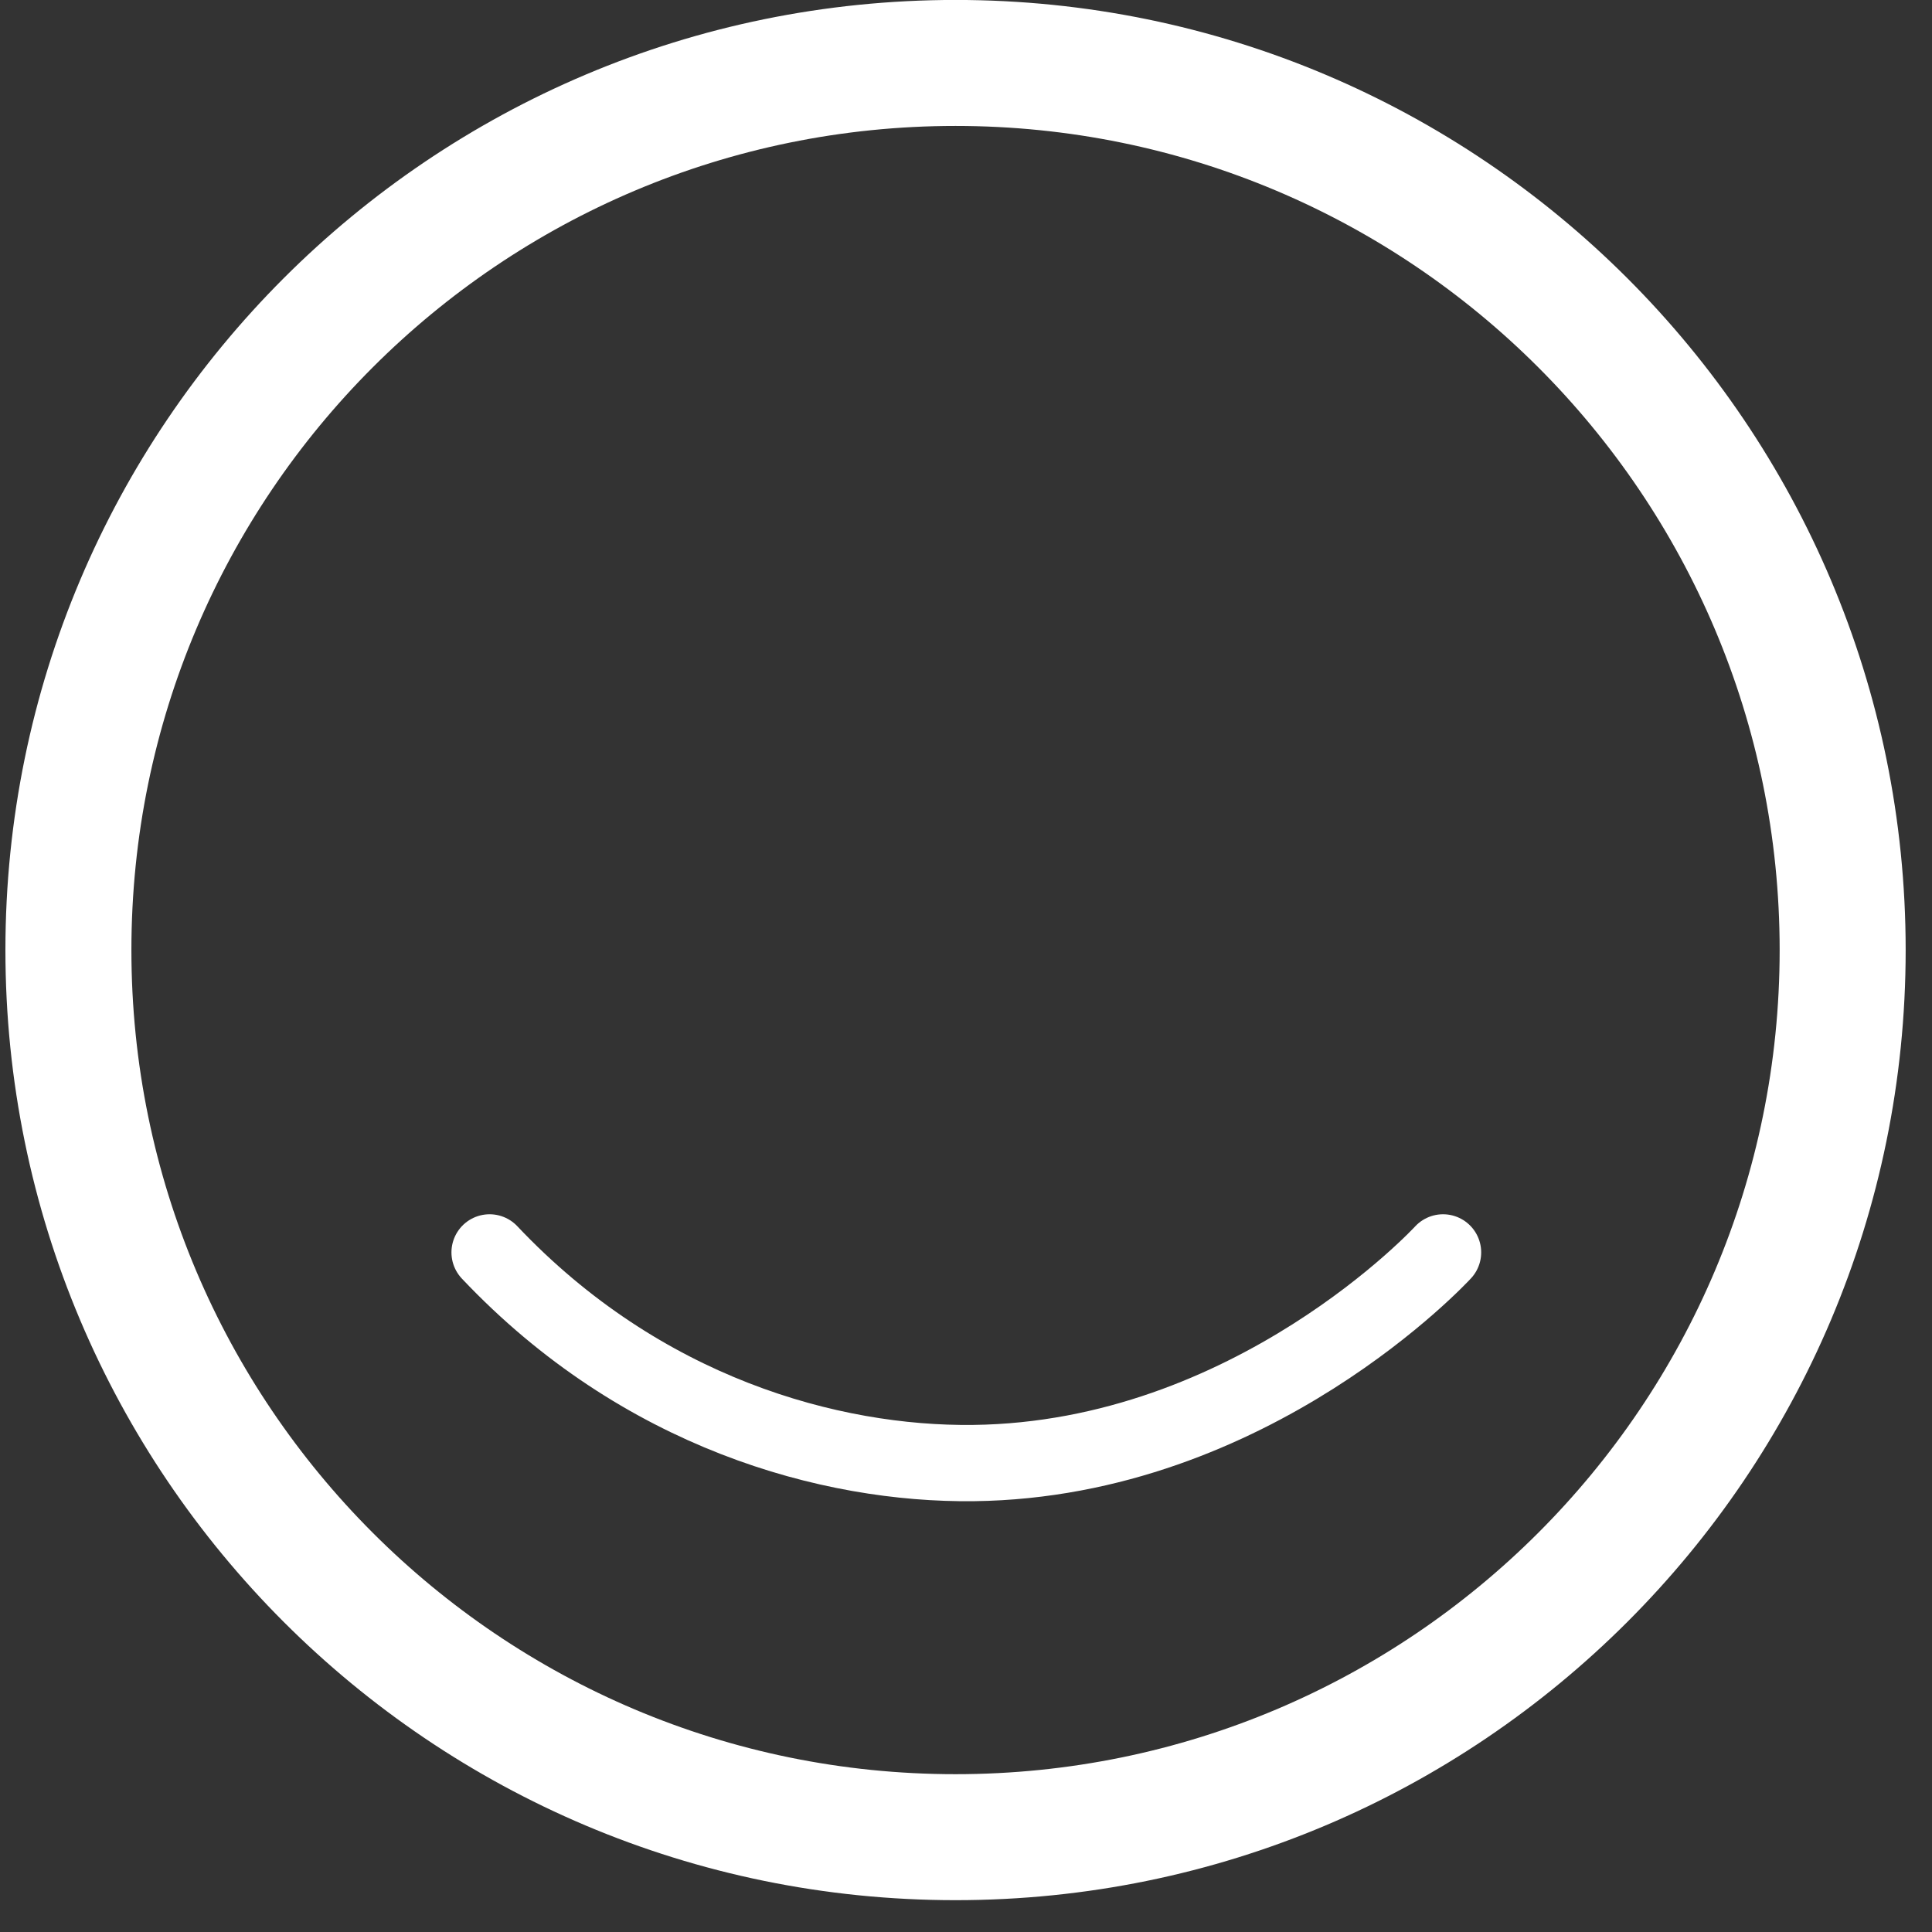
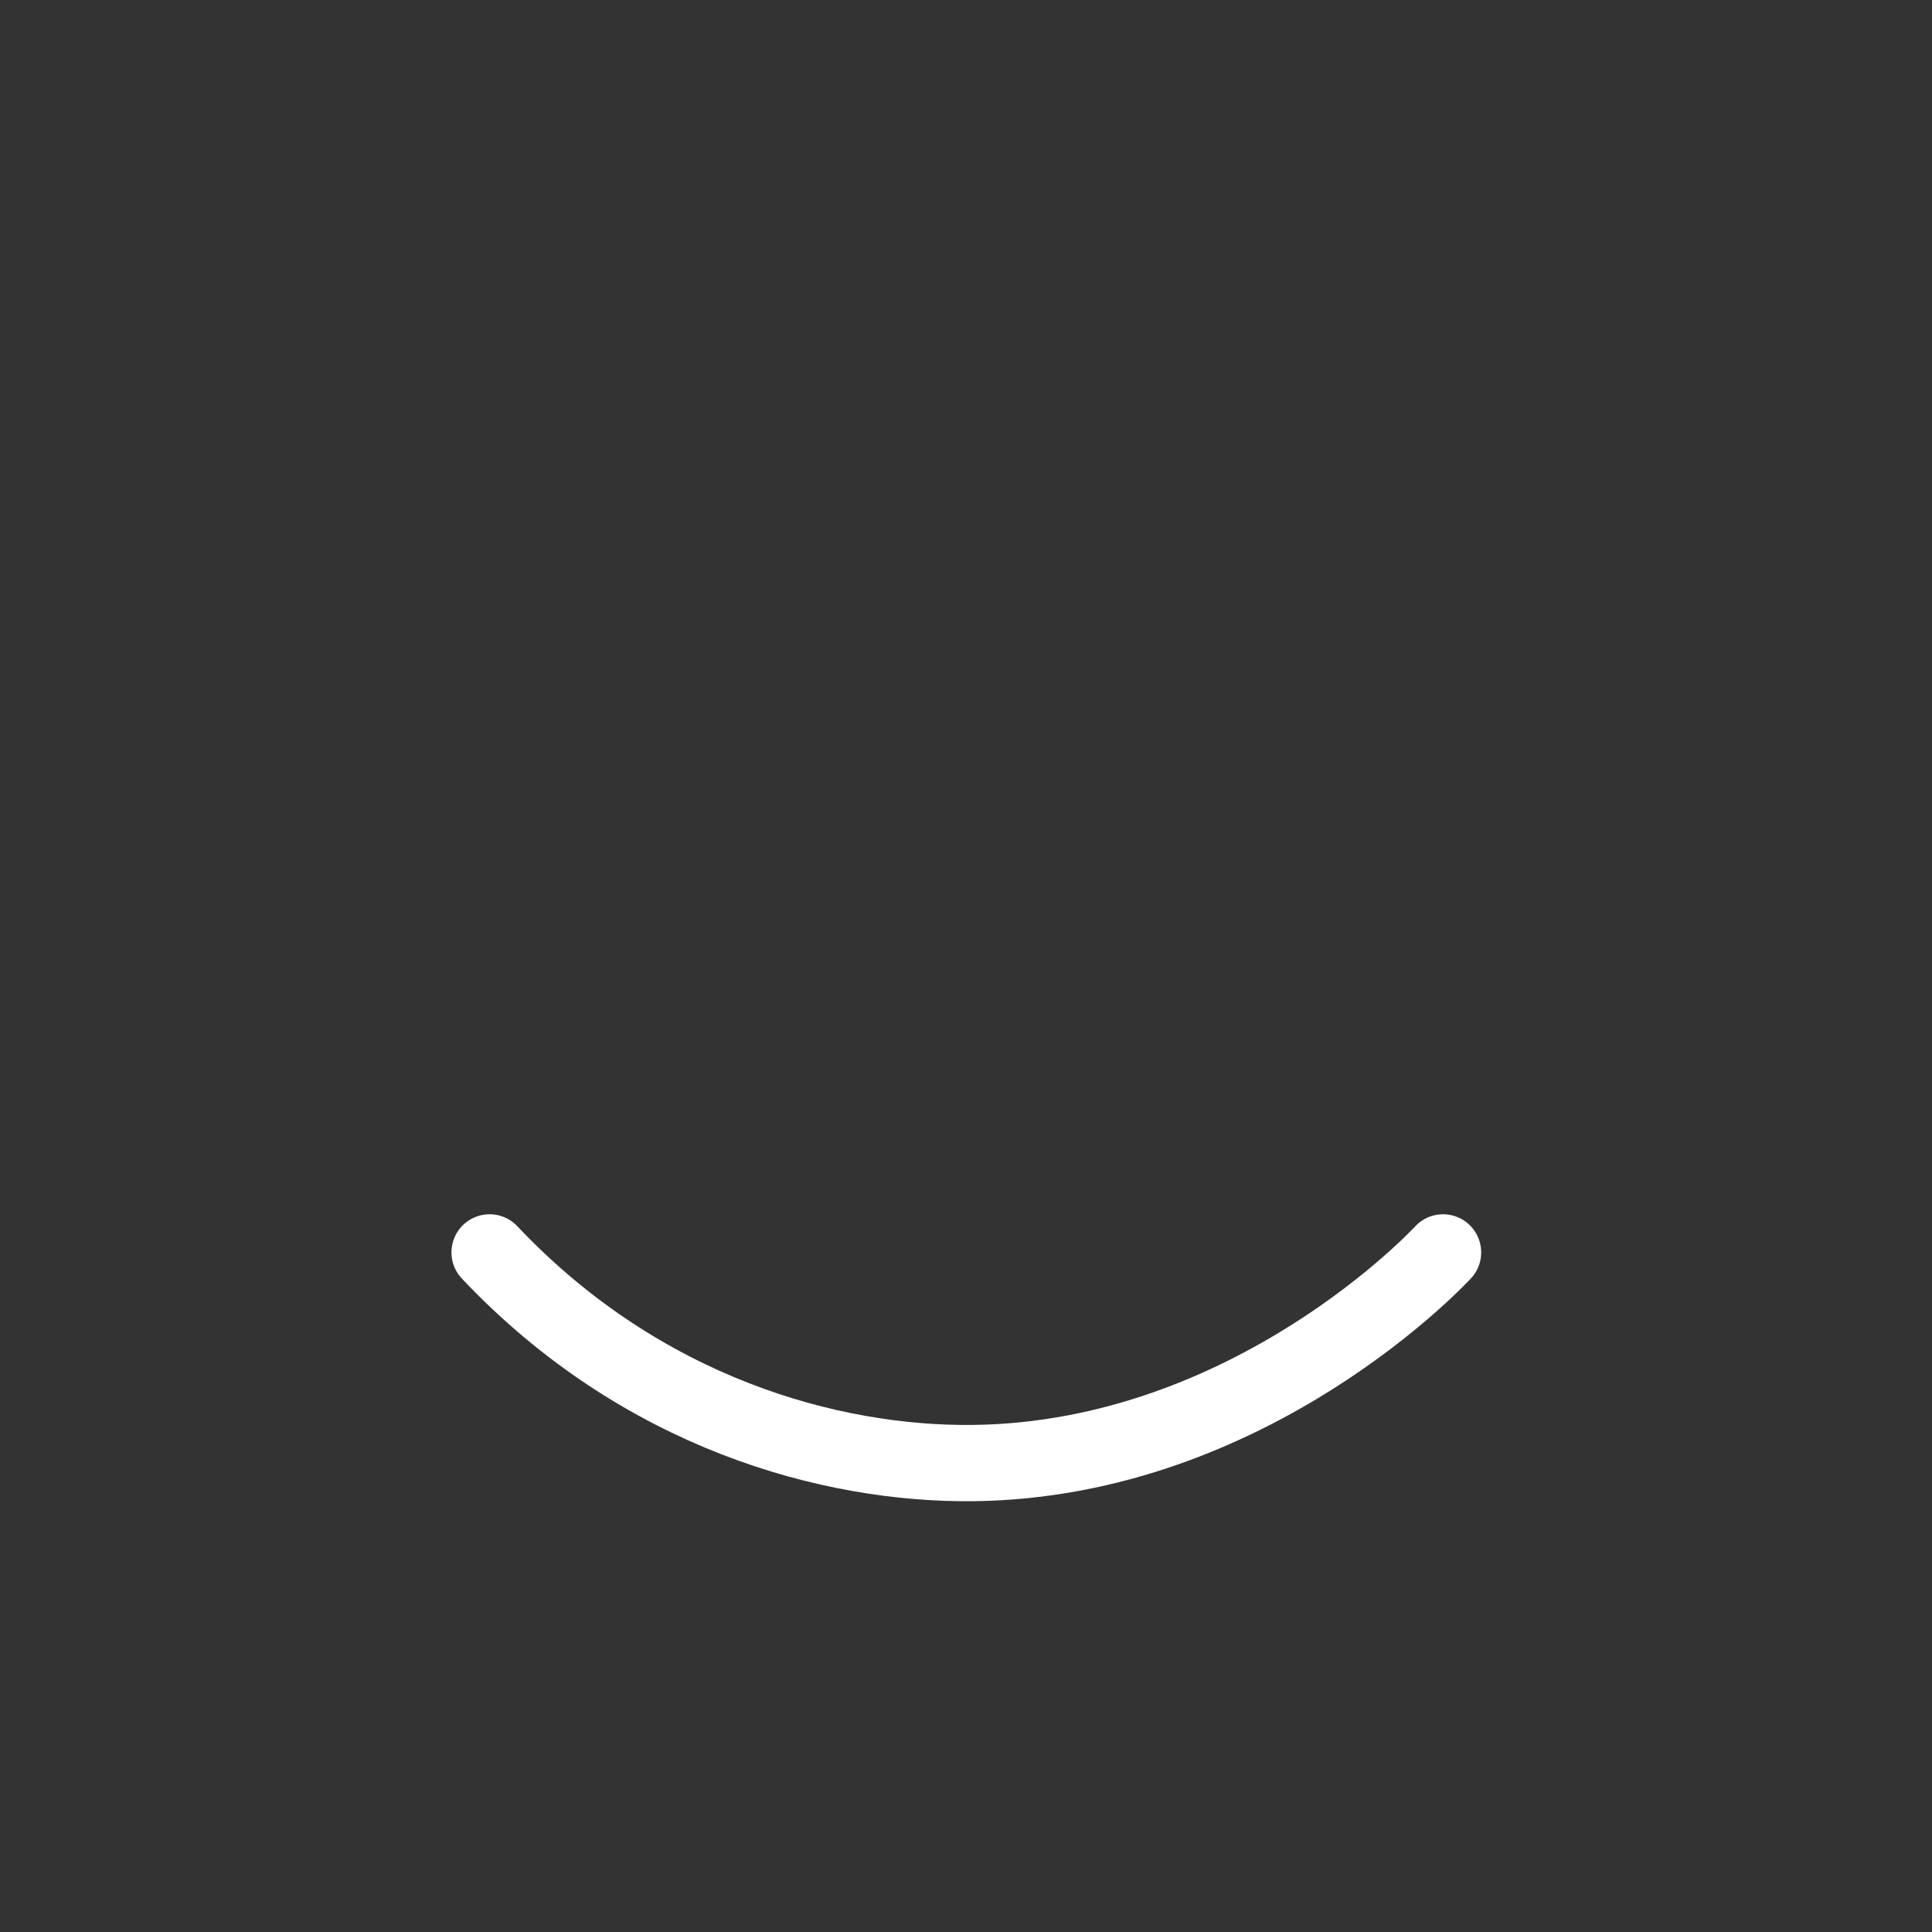
<svg xmlns="http://www.w3.org/2000/svg" version="1.1" id="Capa_1" x="0px" y="0px" width="76px" height="76px" viewBox="0 0 76 76" enable-background="new 0 0 76 76" xml:space="preserve">
  <rect x="0" y="0" width="76" height="76" fill="#333333" stroke="none" />
  <g id="Capa_1_1_">
-     <path fill="#FFFFFF" d="M37.588-0.002c-20.642,0-37.375,16.733-37.375,37.375c0,20.643,16.733,37.375,37.375,37.375   c20.643,0,37.376-16.732,37.376-37.375C74.964,16.731,58.229-0.002,37.588-0.002z M37.588,69.792   c-17.905,0-32.419-14.515-32.419-32.419c0-17.905,14.515-32.419,32.419-32.419c17.904,0,32.419,14.515,32.419,32.419   S55.492,69.792,37.588,69.792z" />
-   </g>
+     </g>
  <g id="Capa_2">
</g>
  <g id="Capa_4">
</g>
  <g id="Capa_3">
    <path fill="none" stroke="#FFFFFF" stroke-width="3" stroke-linecap="round" stroke-linejoin="round" stroke-miterlimit="10" d="   M56.766,49.266c0,0-7.485,8.154-18.472,8.287c-5.626,0.066-13.068-1.971-19.035-8.287" />
  </g>
</svg>